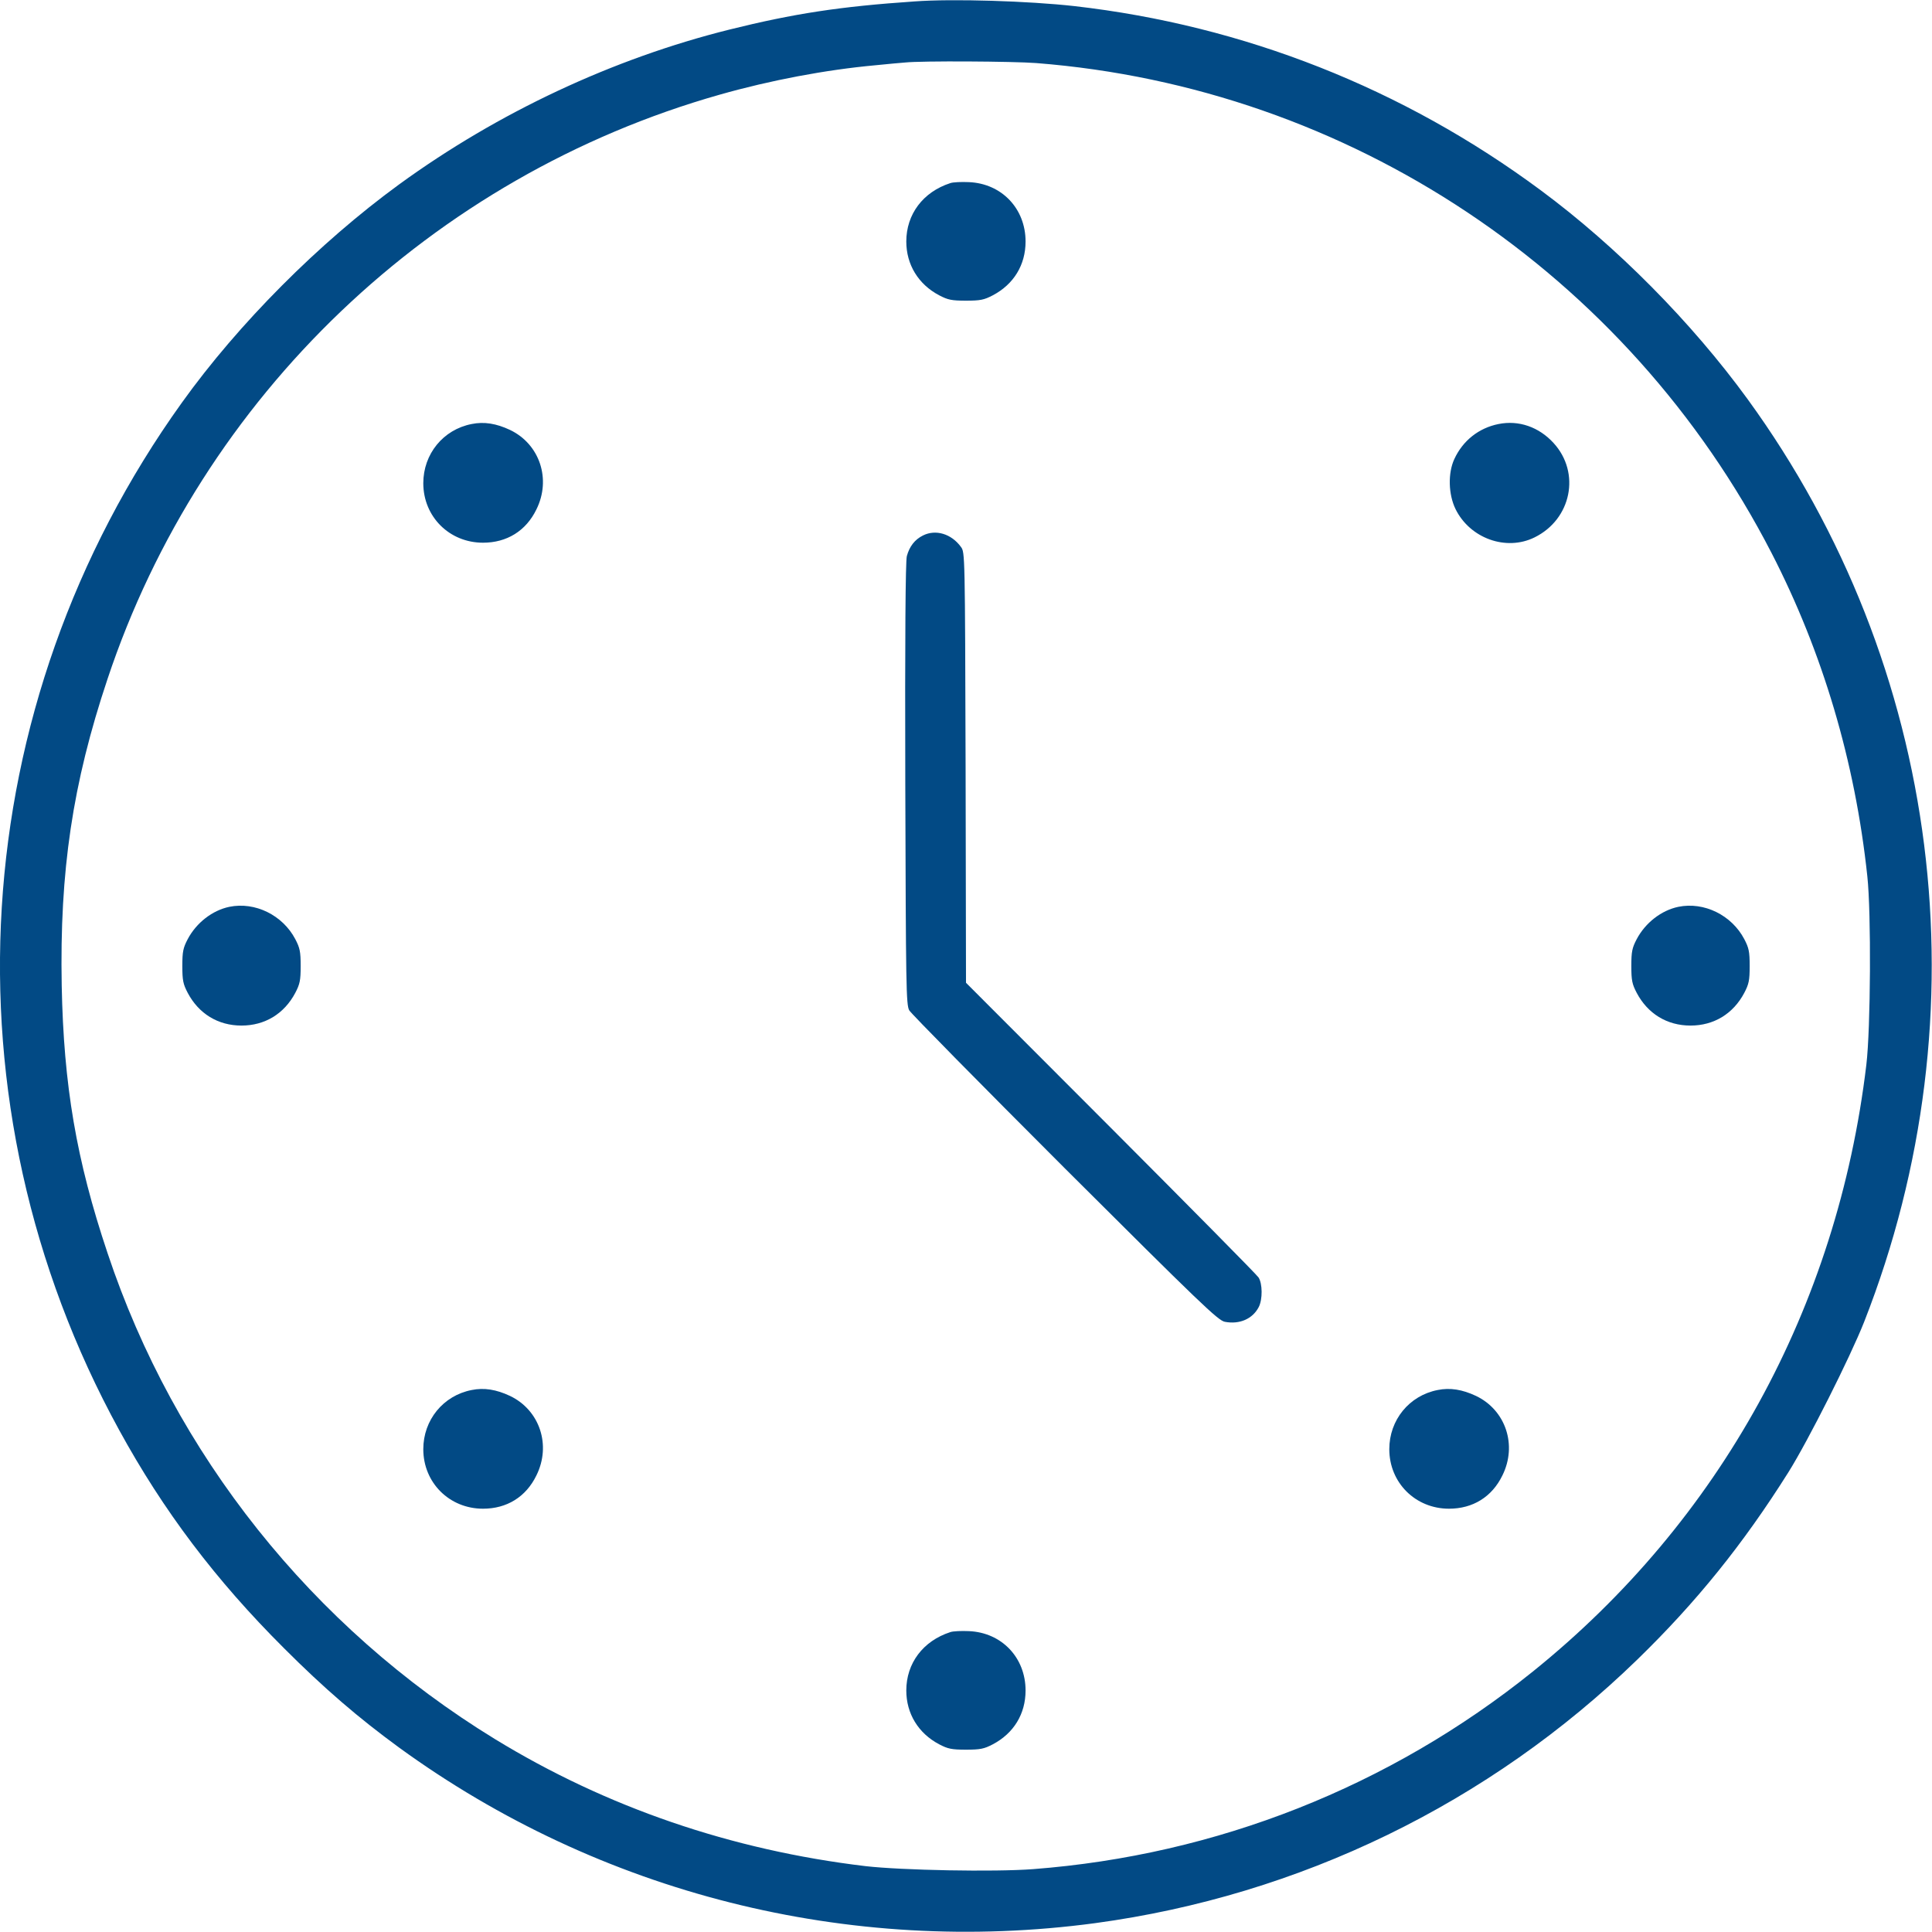
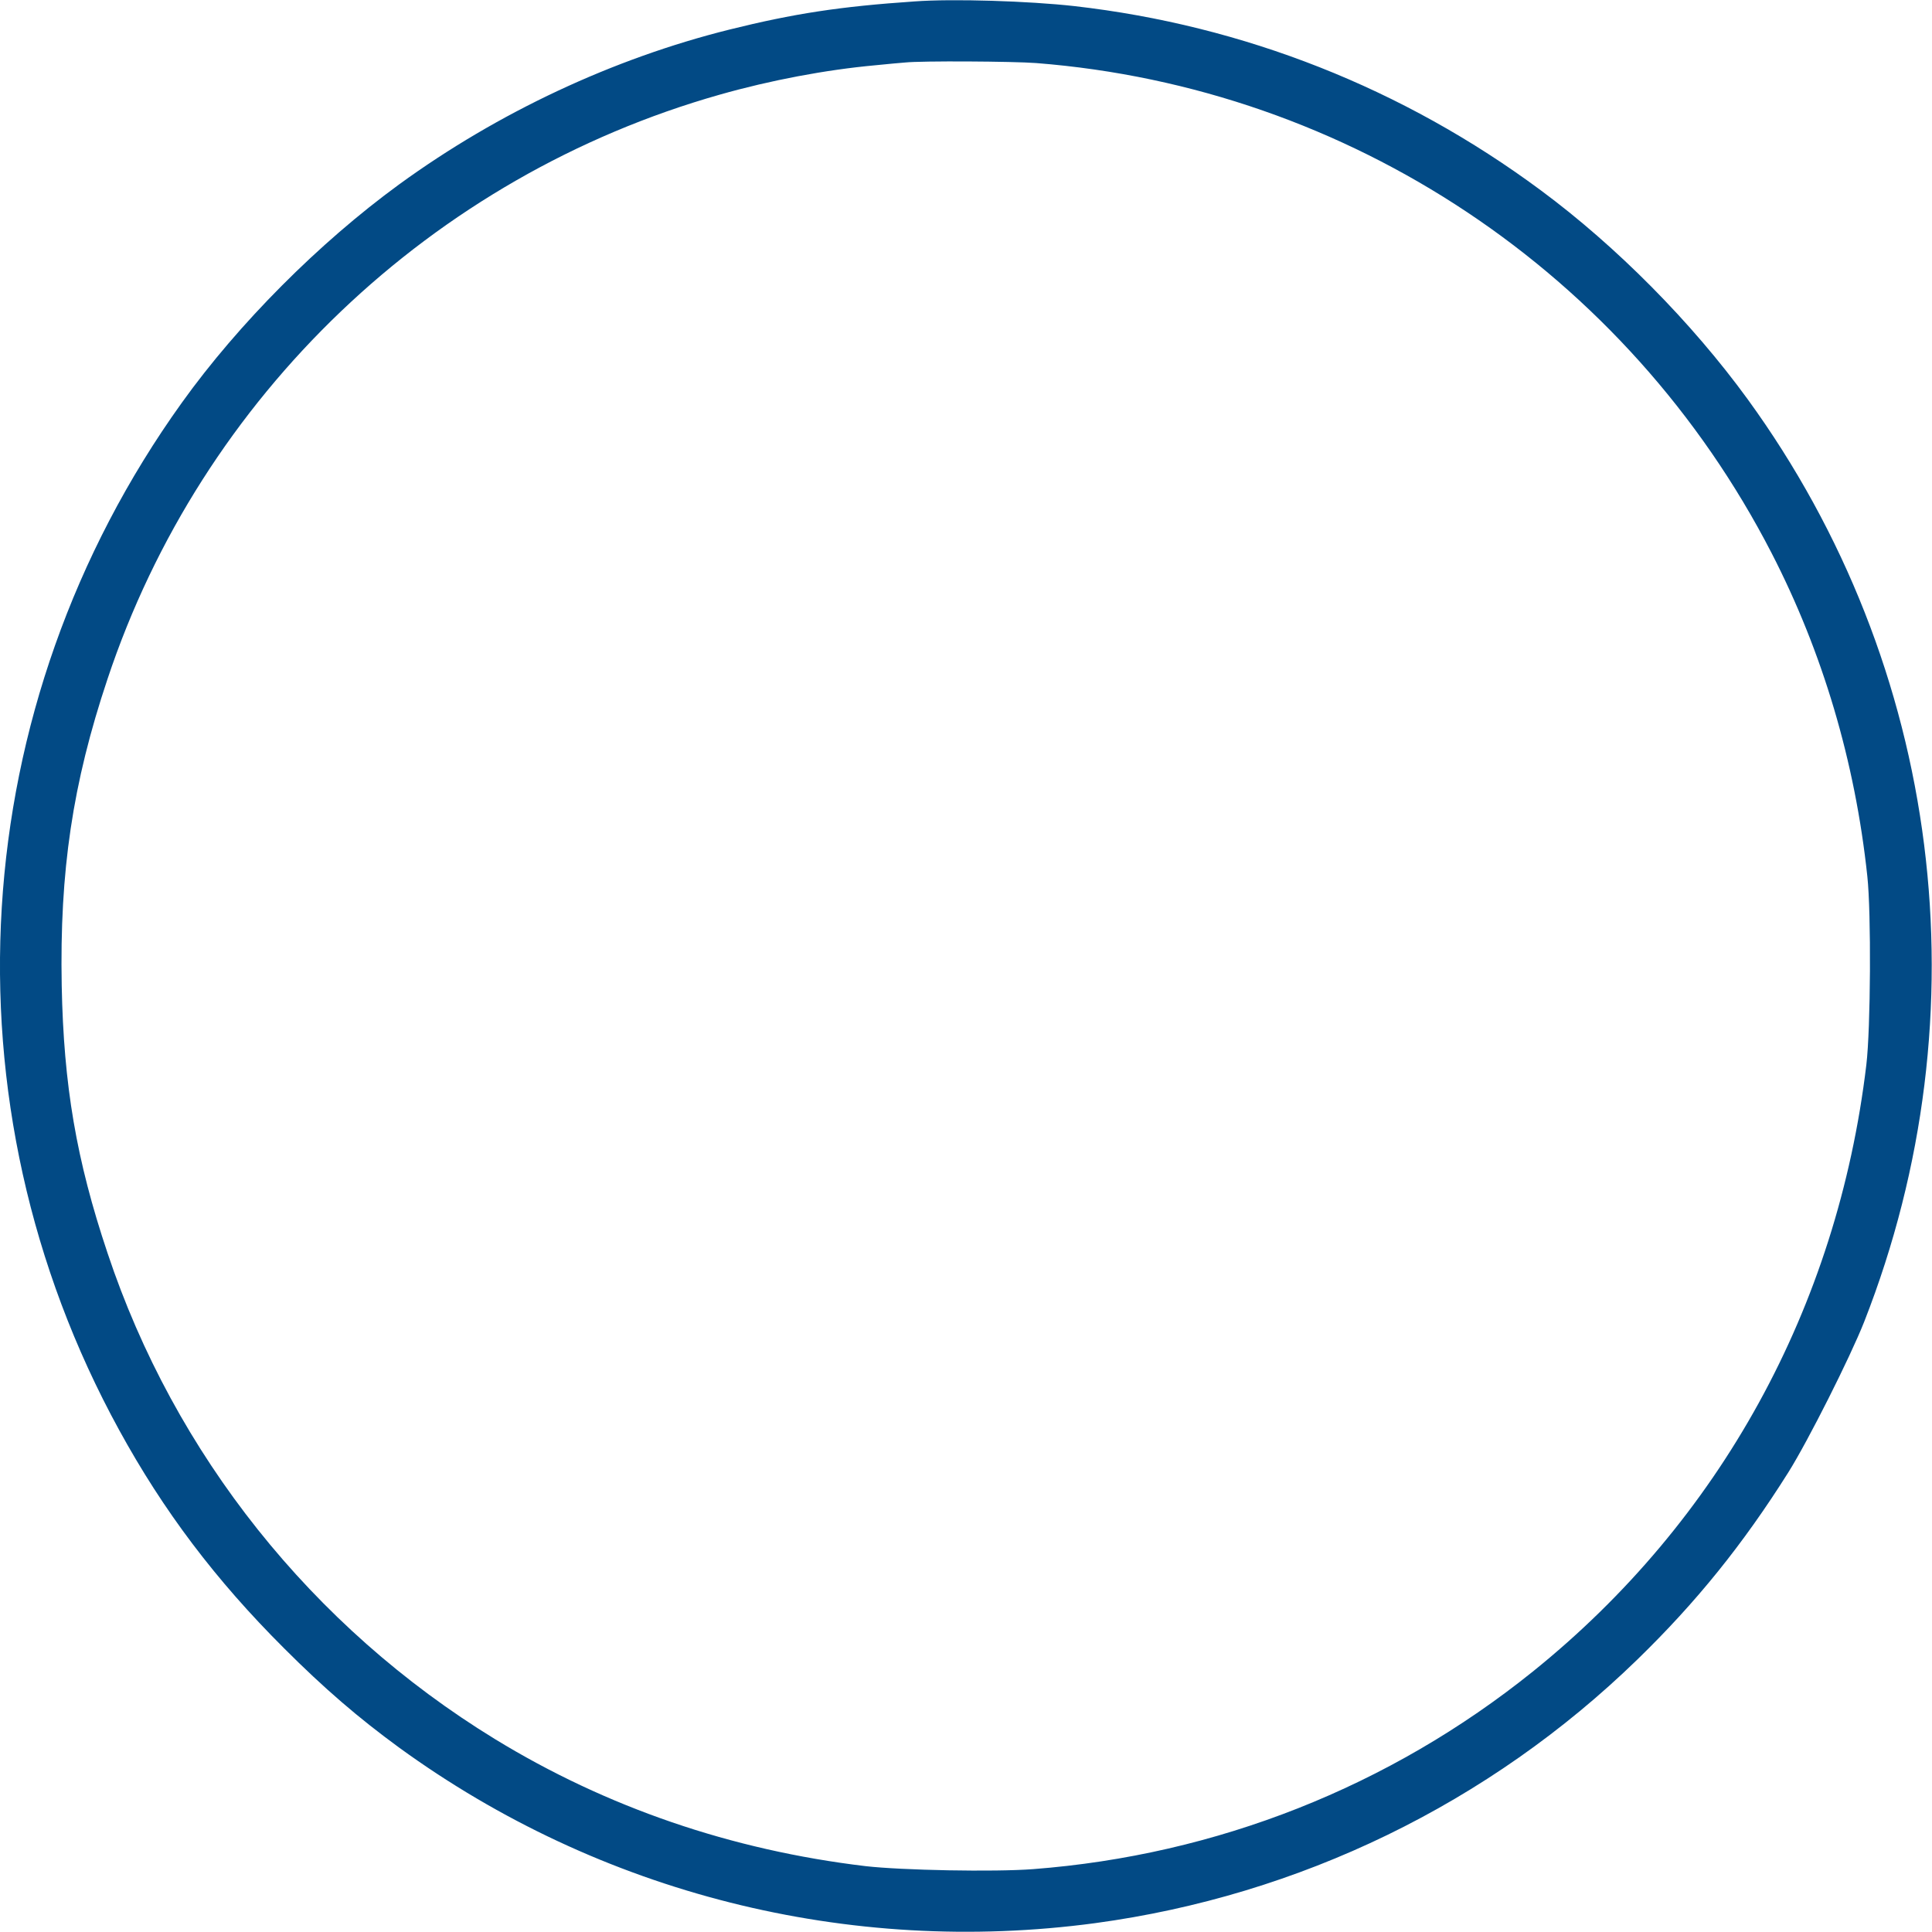
<svg xmlns="http://www.w3.org/2000/svg" viewBox="0 0 288 288" width="96" height="96">
  <title>image (1)-svg</title>
  <style>
		tspan { white-space:pre }
		.shp0 { fill: #024a85 } 
	</style>
  <g id="SvgjsG1008">
    <g id="Layer">
      <g id="Layer">
        <path id="Layer" fill-rule="evenodd" class="shp0" d="M160.16 0.91C185.41 3.79 209.18 13.17 229.67 28.36C240.98 36.73 252.18 48.05 260.52 59.51C289.44 99.3 295.96 150.99 277.89 197.04C275.8 202.33 269.57 214.71 266.61 219.44C259.85 230.19 252.85 238.86 244.07 247.39C222 268.84 193.72 282.56 163.25 286.68C126.51 291.61 89.43 282.27 59.51 260.52C53.43 256.08 48.31 251.68 42.32 245.68C32.15 235.54 24.36 225.23 17.75 213.15C-8.93 164.45 -5.32 105.24 27.1 60.04C35.56 48.23 47.58 36.18 59.51 27.48C74.26 16.75 91.4 8.73 108.73 4.41C118.32 2.03 125.16 0.97 136.36 0.21C142.06 -0.21 153.35 0.15 160.16 0.91ZM134.89 9.32C134.33 9.35 132.33 9.55 130.48 9.73C123.13 10.4 114.85 11.96 107.29 14.11C64.39 26.27 30.06 59.04 16.02 101.24C10.81 116.82 8.88 129.86 9.2 146.94C9.49 161.78 11.37 172.89 16.02 186.76C26.01 216.79 46.52 242.54 73.76 259.23C90.43 269.43 109.06 275.8 129.01 278.18C134.39 278.8 148.2 279.07 153.99 278.63C181.35 276.54 207.15 266.34 228.49 249.18C256.41 226.7 273.89 194.9 278.21 158.75C278.86 153.32 278.95 136.09 278.36 130.63C276.54 113.5 271.69 97.21 264.08 82.43C242.57 40.67 201.1 13.05 154.46 9.4C151.02 9.14 137.36 9.05 134.89 9.32Z" />
-         <path id="Layer" class="shp0" d="M141.65 27.3C137.59 28.62 135.1 31.94 135.1 36C135.1 39.44 136.89 42.38 140 44.02C141.3 44.7 141.85 44.82 144 44.82C146.15 44.82 146.7 44.7 148 44.02C151.11 42.38 152.88 39.5 152.88 36C152.88 31.09 149.32 27.36 144.44 27.15C143.32 27.1 142.06 27.15 141.65 27.3ZM70.3 63.21C66.06 64.04 63.1 67.68 63.1 72.03C63.1 77.03 67 80.9 72 80.9C75.56 80.9 78.41 79.14 79.96 75.94C82.2 71.44 80.46 66.21 76.03 64.09C73.97 63.12 72.15 62.83 70.3 63.21ZM223.38 63.21C220.44 63.8 218.06 65.68 216.79 68.44C215.82 70.53 215.91 73.7 216.97 75.88C219.12 80.26 224.52 82.2 228.75 80.11C234.25 77.41 235.66 70.47 231.58 66.03C229.4 63.65 226.4 62.6 223.38 63.21ZM137.59 79.82C136.36 80.43 135.57 81.46 135.18 82.9C134.98 83.64 134.89 95.13 134.95 116.88C135.04 147.03 135.07 149.79 135.54 150.61C135.8 151.08 146.26 161.69 158.75 174.18C178.88 194.25 181.59 196.87 182.59 197.04C184.79 197.46 186.73 196.6 187.64 194.84C188.23 193.69 188.2 191.34 187.61 190.43C187.35 190.02 177.41 179.97 165.57 168.1L144 146.5L143.94 114.41C143.85 82.52 143.85 82.32 143.24 81.52C141.8 79.55 139.47 78.88 137.59 79.82ZM34.18 135.18C31.65 135.71 29.27 137.56 27.98 140C27.3 141.3 27.18 141.85 27.18 144C27.18 146.15 27.3 146.7 27.98 148C29.62 151.11 32.5 152.88 36 152.88C39.5 152.88 42.38 151.11 44.02 148C44.7 146.7 44.82 146.15 44.82 144C44.82 141.85 44.7 141.3 44.02 140C42.14 136.42 38.03 134.39 34.18 135.18ZM250.18 135.18C247.65 135.71 245.27 137.56 243.98 140C243.3 141.3 243.18 141.85 243.18 144C243.18 146.15 243.3 146.7 243.98 148C245.62 151.11 248.5 152.88 252 152.88C255.5 152.88 258.38 151.11 260.02 148C260.7 146.7 260.82 146.15 260.82 144C260.82 141.85 260.7 141.3 260.02 140C258.14 136.42 254.03 134.39 250.18 135.18ZM70.3 207.21C66.06 208.04 63.1 211.68 63.1 216.03C63.1 221.03 67 224.9 72 224.9C75.56 224.9 78.41 223.14 79.96 219.94C82.2 215.44 80.46 210.21 76.03 208.09C73.97 207.12 72.15 206.83 70.3 207.21ZM214.3 207.21C210.06 208.04 207.1 211.68 207.1 216.03C207.1 221.03 211 224.9 216 224.9C219.56 224.9 222.41 223.14 223.96 219.94C226.2 215.44 224.46 210.21 220.03 208.09C217.97 207.12 216.15 206.83 214.3 207.21ZM141.65 243.3C137.59 244.62 135.1 247.94 135.1 252C135.1 255.44 136.89 258.38 140 260.02C141.3 260.7 141.85 260.82 144 260.82C146.15 260.82 146.7 260.7 148 260.02C151.11 258.38 152.88 255.5 152.88 252C152.88 247.09 149.32 243.36 144.44 243.15C143.32 243.1 142.06 243.15 141.65 243.3Z" />
      </g>
    </g>
  </g>
</svg>